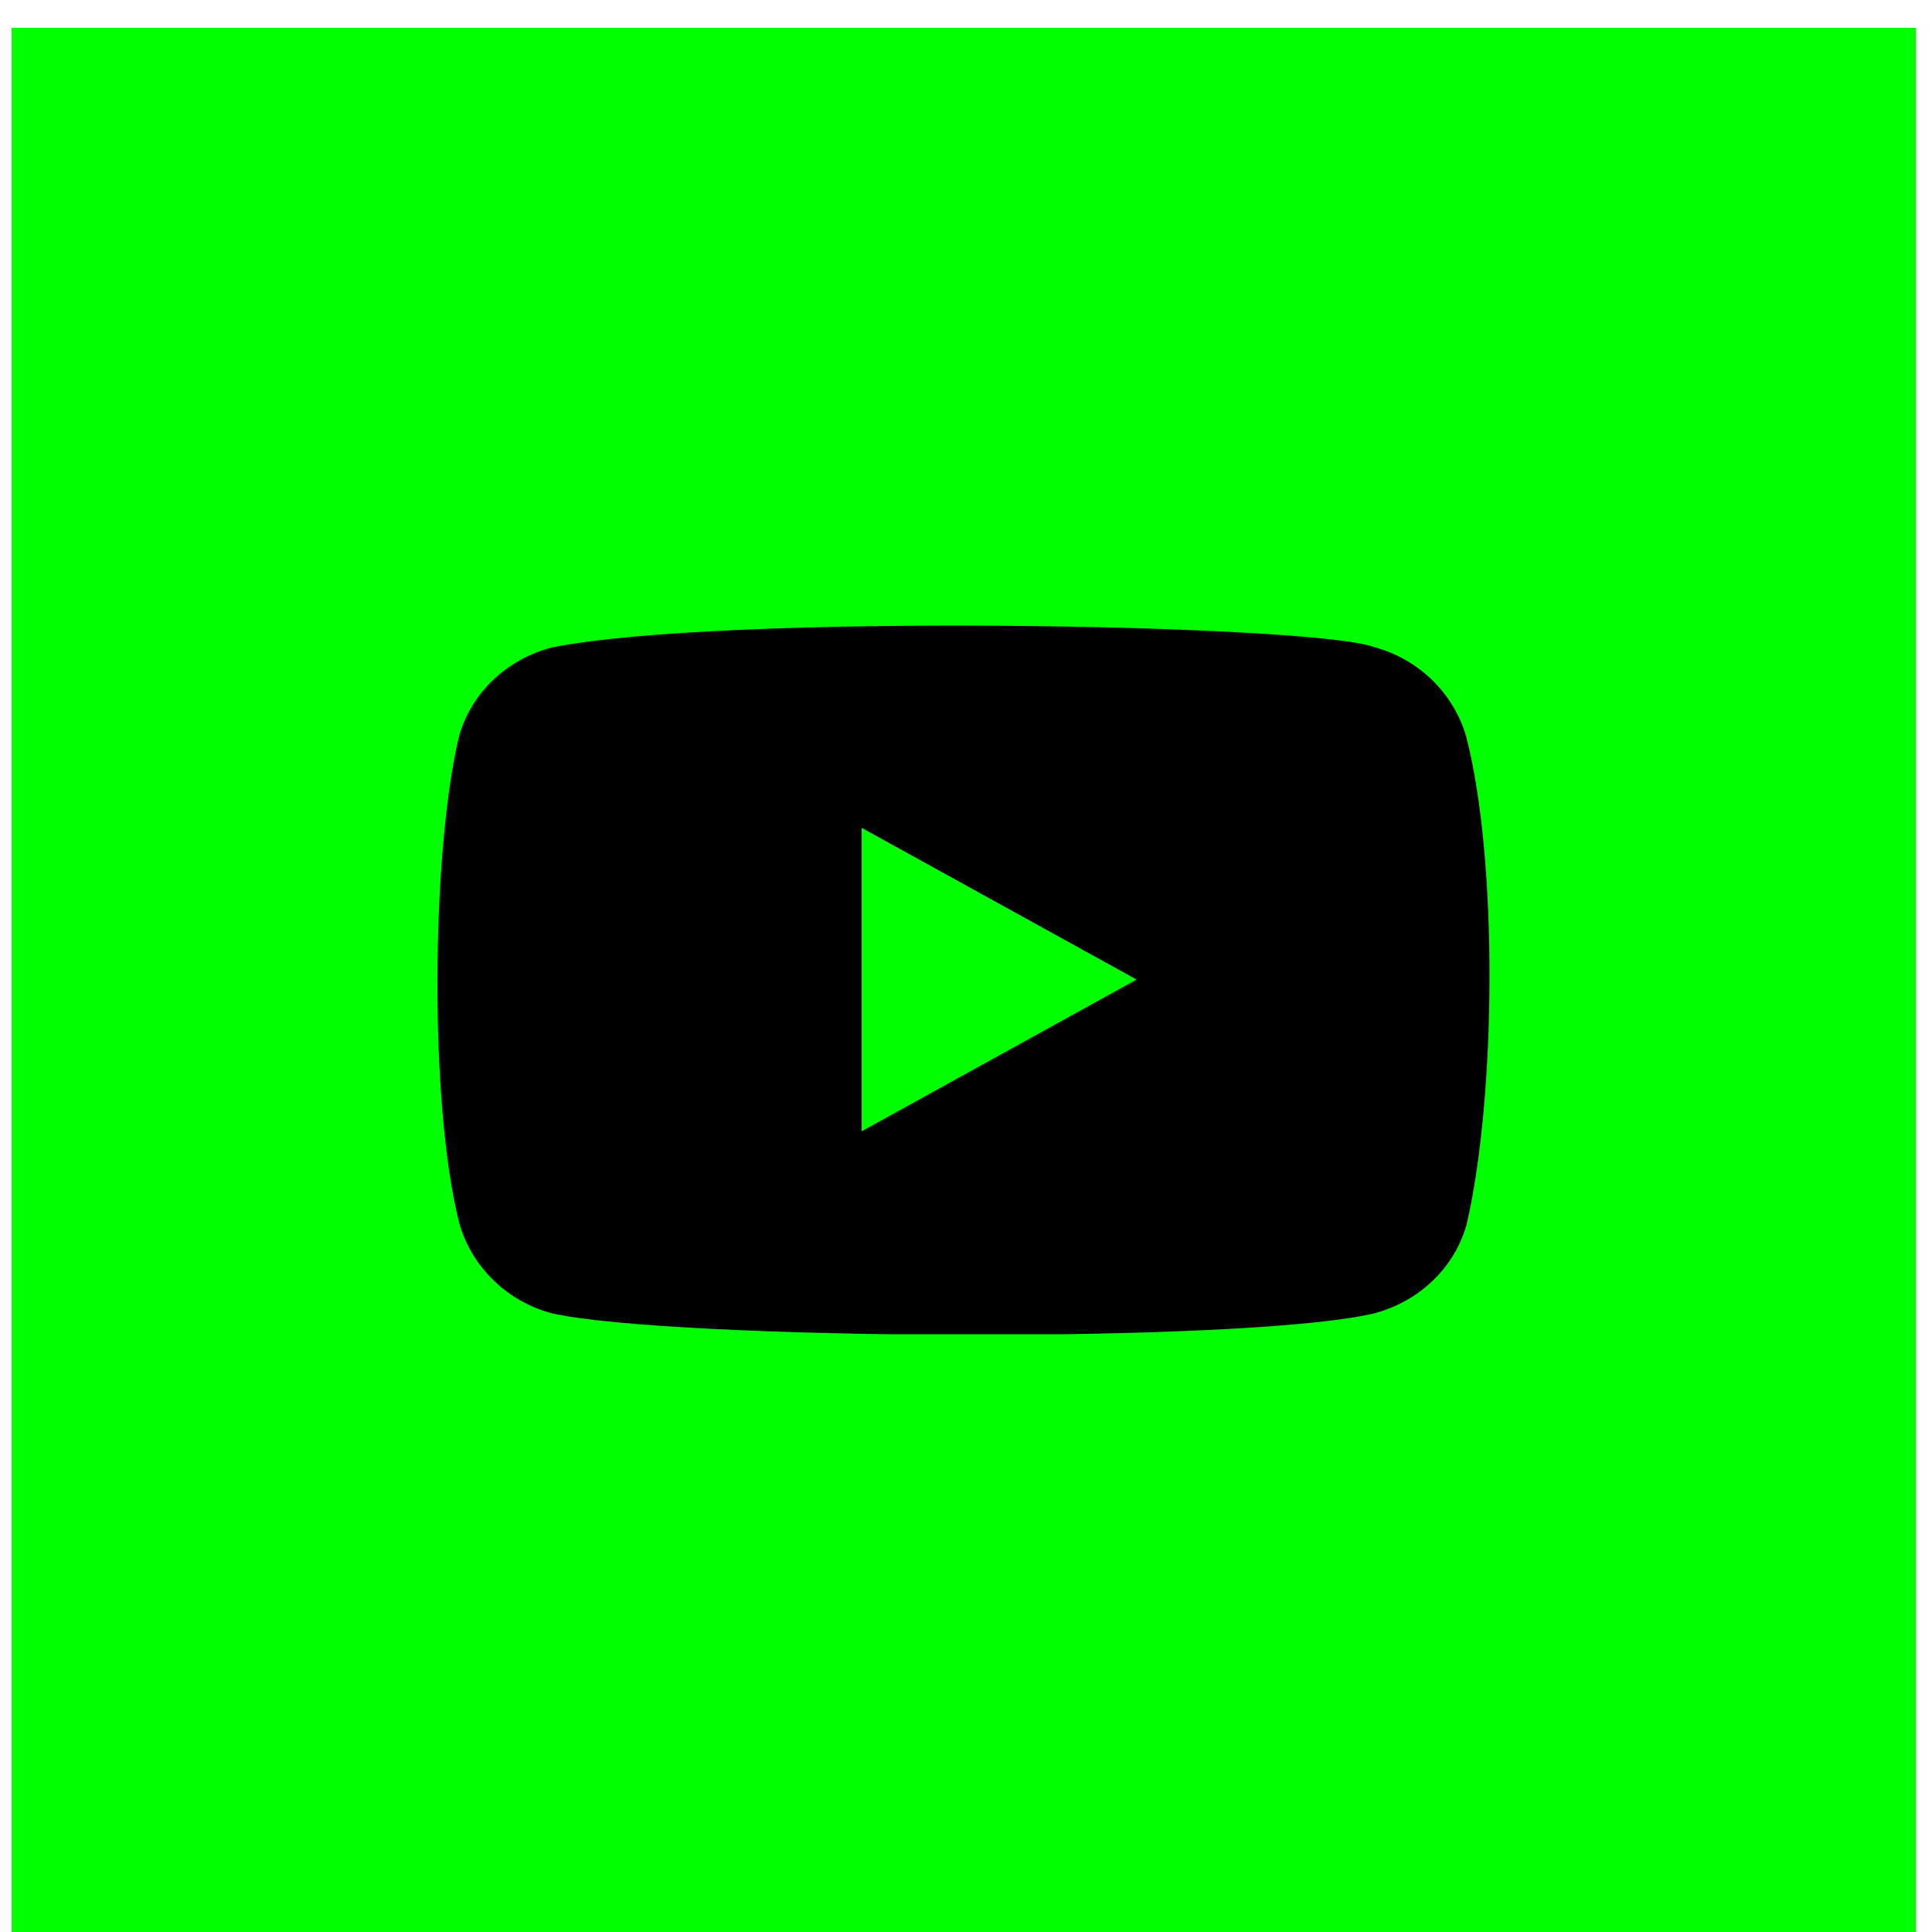
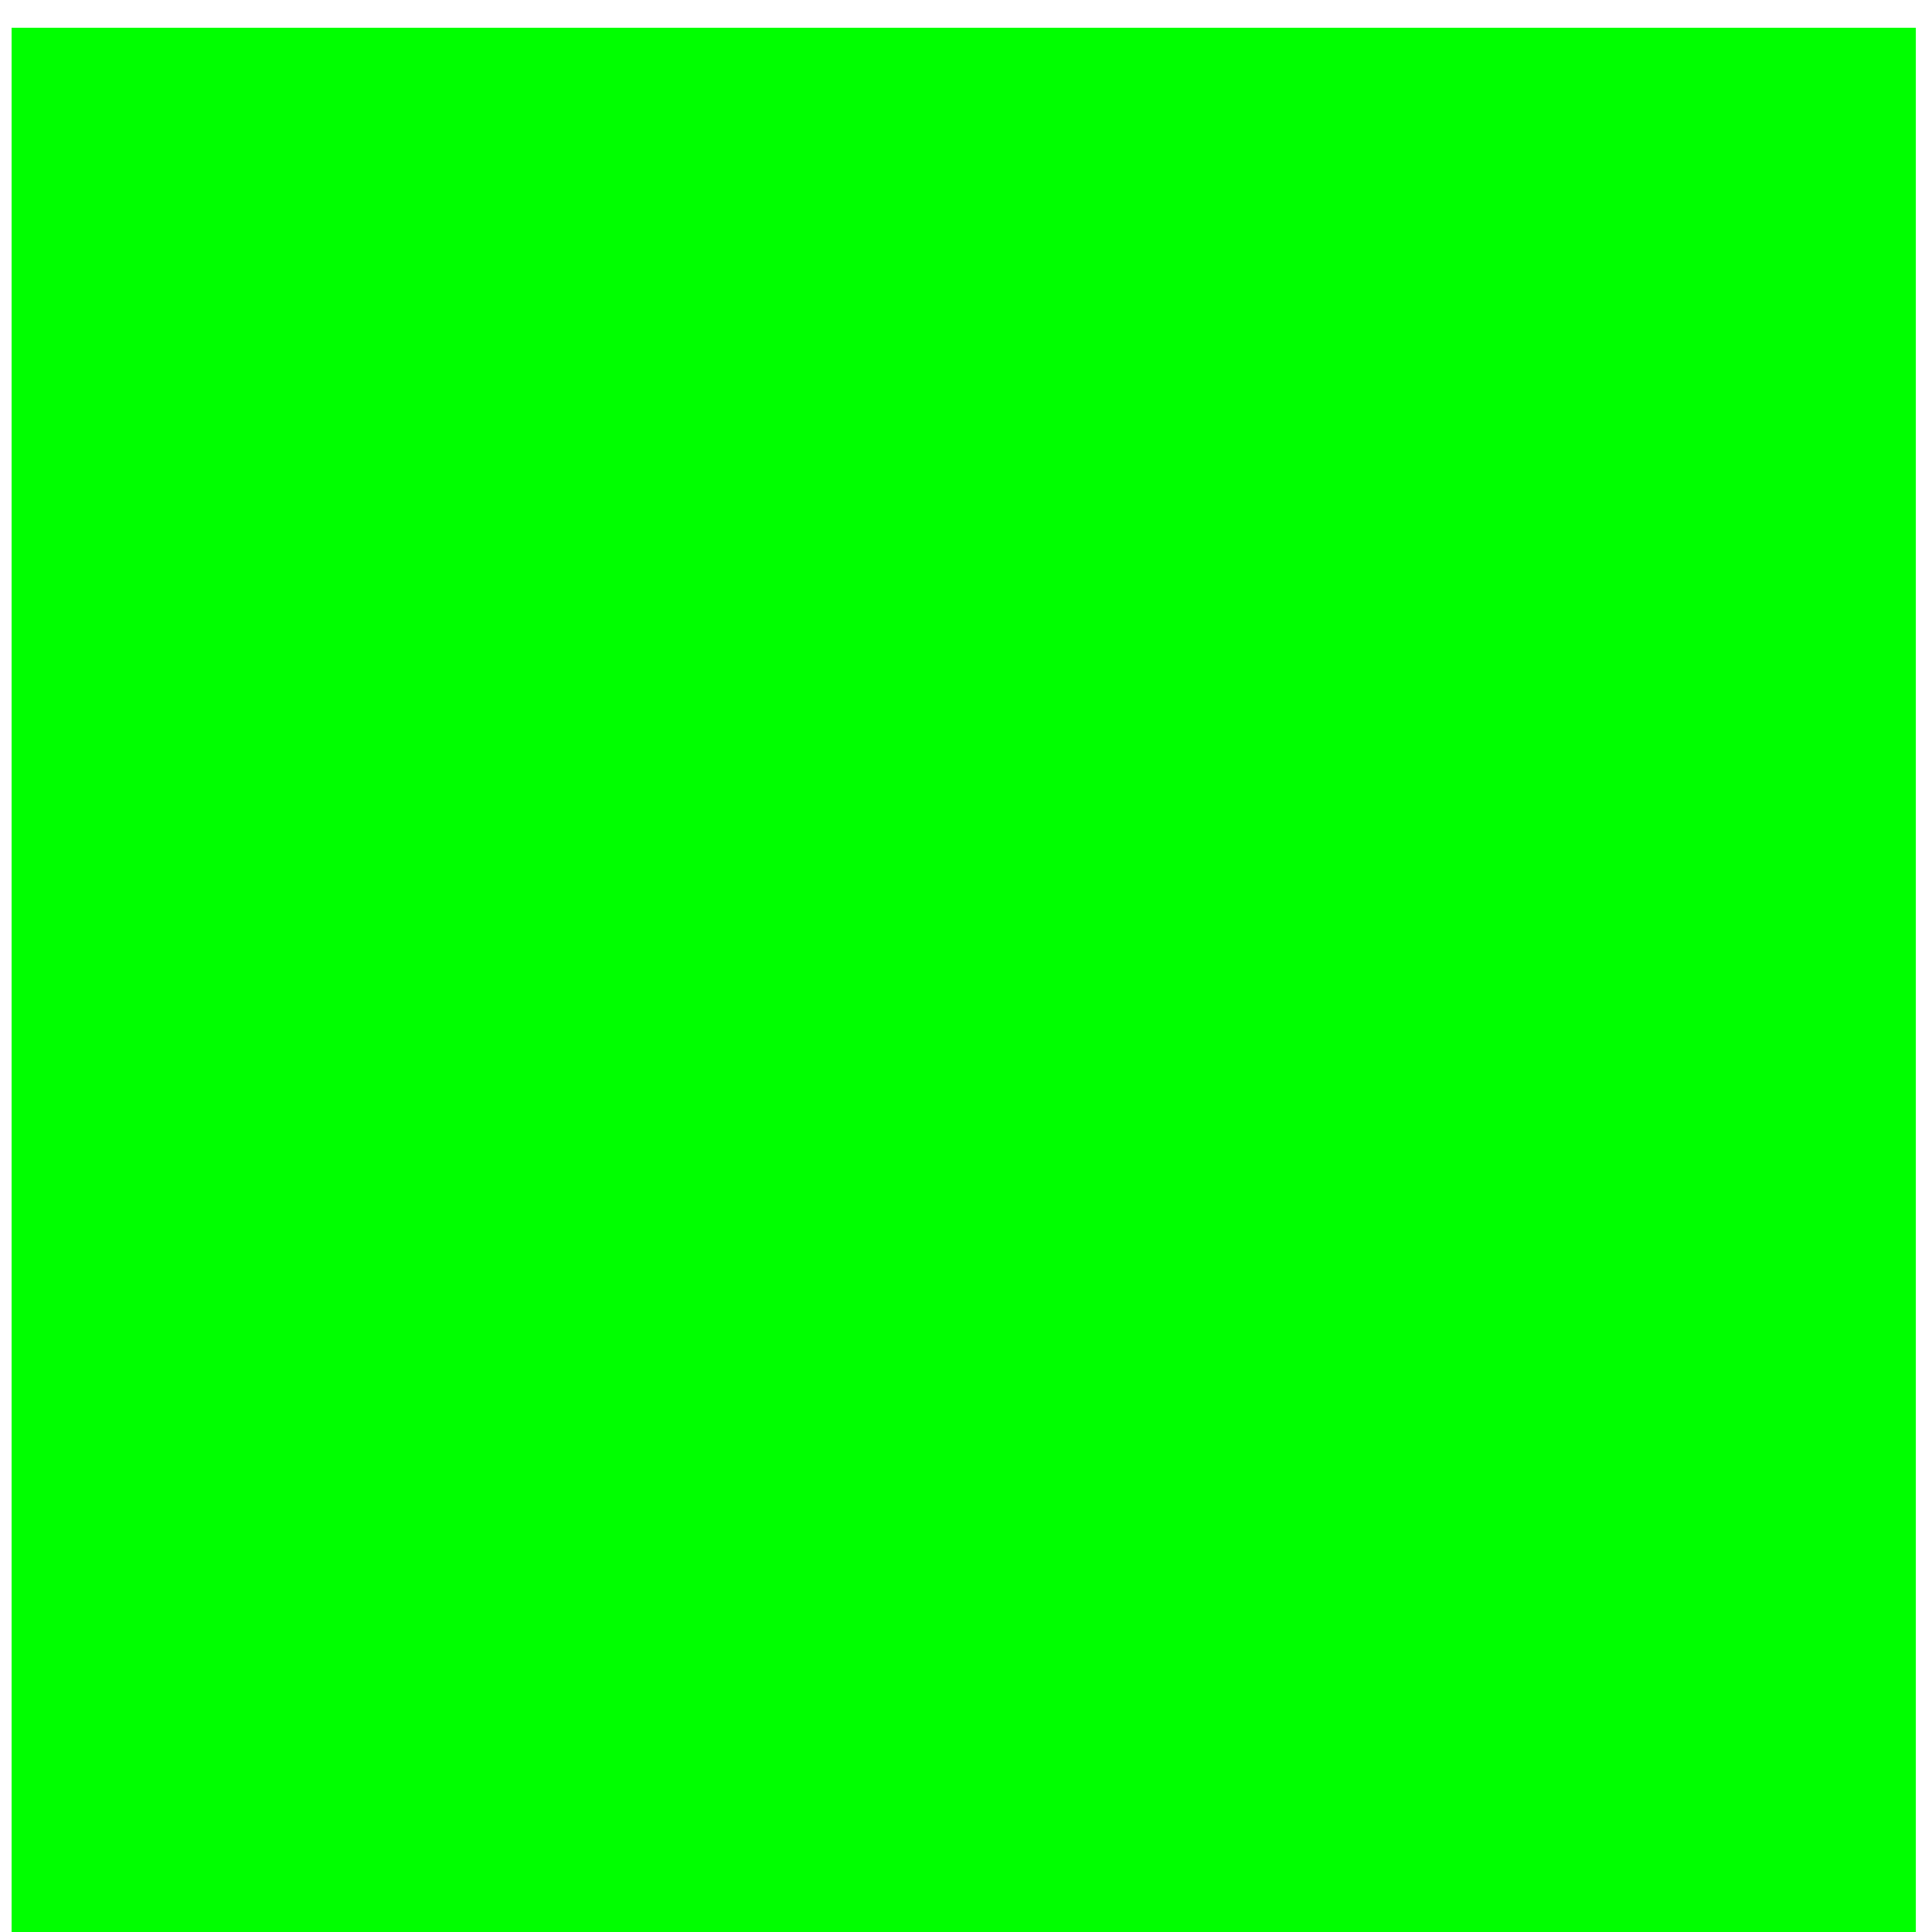
<svg xmlns="http://www.w3.org/2000/svg" width="44" height="44" viewBox="0 0 44 44" fill="none" aria-label="youtube ikoni">
  <rect width="43.368" height="43.368" transform="translate(0.264 0.632)" fill="#00FF00" />
  <g clip-path="url(#clip0_3070_3889)">
    <path d="M31.279 14.733C29.896 14.218 16.466 13.961 12.562 14.747C11.532 15.018 10.719 15.79 10.448 16.793C9.825 19.436 9.771 25.155 10.462 27.866C10.746 28.855 11.546 29.641 12.576 29.912C15.327 30.522 28.378 30.603 31.292 29.912C32.322 29.641 33.135 28.869 33.406 27.866C34.07 24.979 34.124 19.612 33.393 16.78C33.108 15.79 32.309 15.004 31.279 14.733ZM19.623 25.779V18.853L25.885 22.309L19.623 25.765V25.779Z" fill="black" />
  </g>
  <defs>
    <clipPath id="clip0_3070_3889">
-       <rect width="23.974" height="16.141" fill="white" transform="translate(9.96 14.245)" />
-     </clipPath>
+       </clipPath>
  </defs>
</svg>